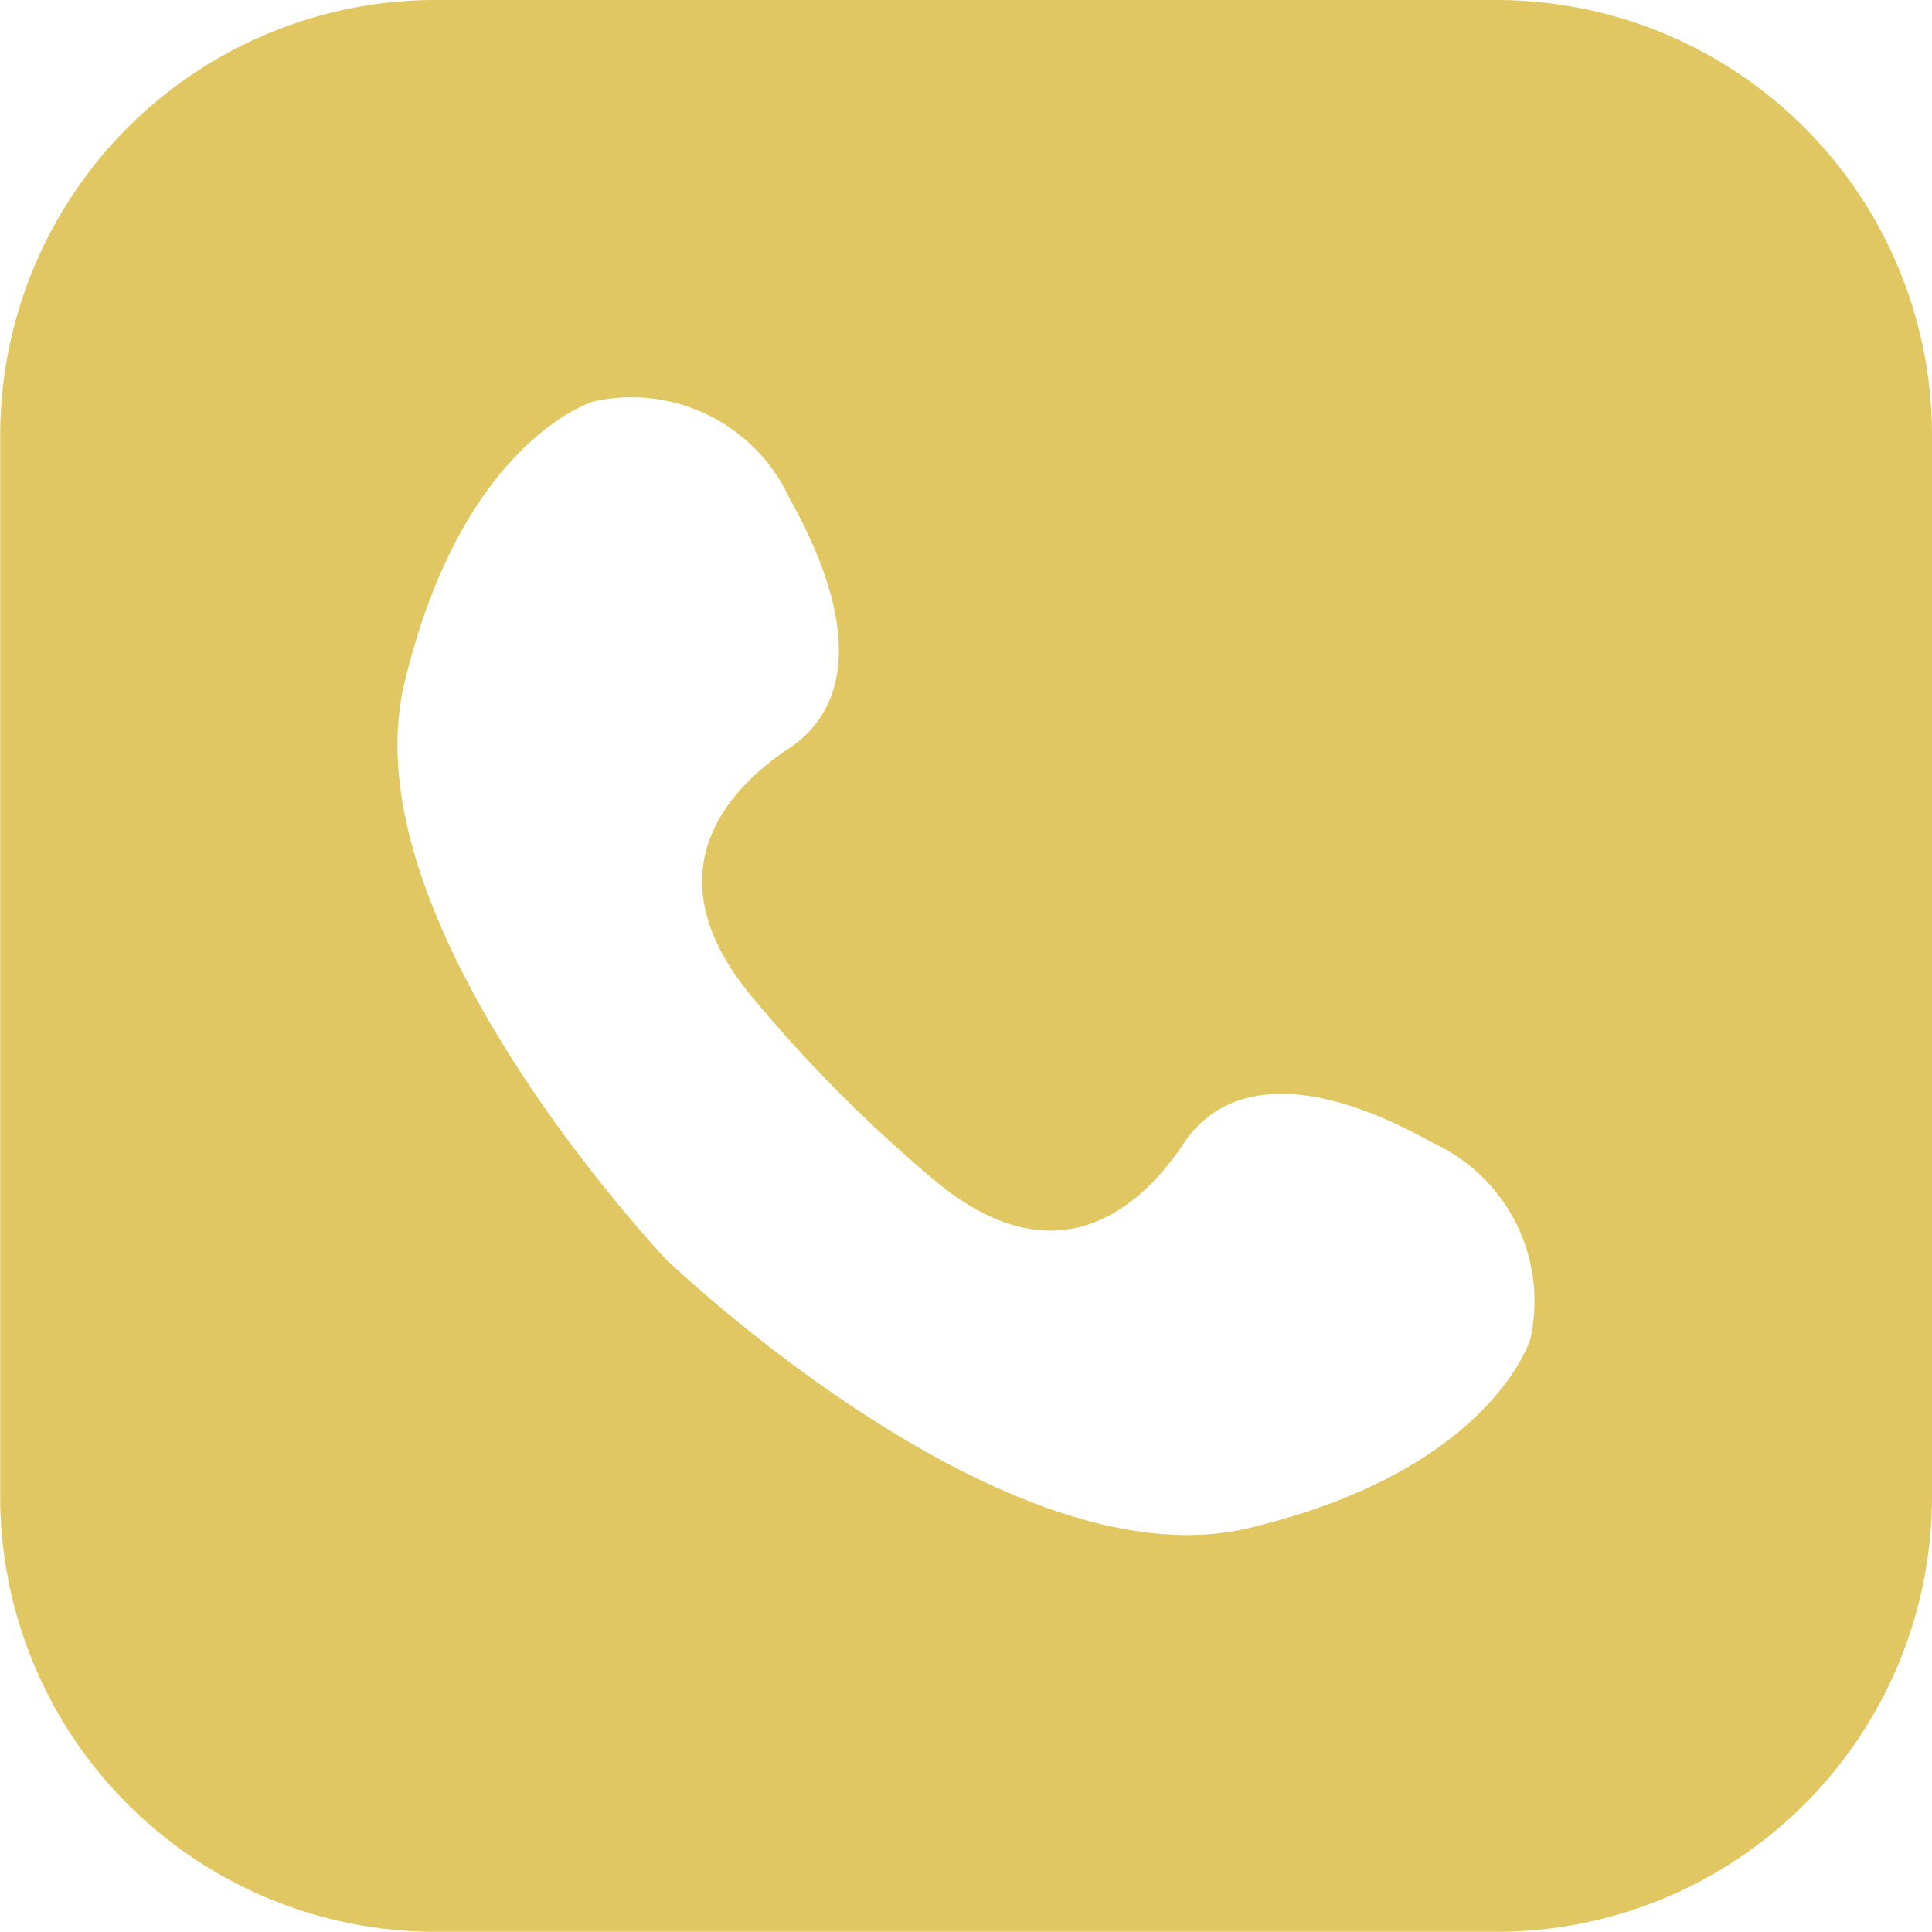
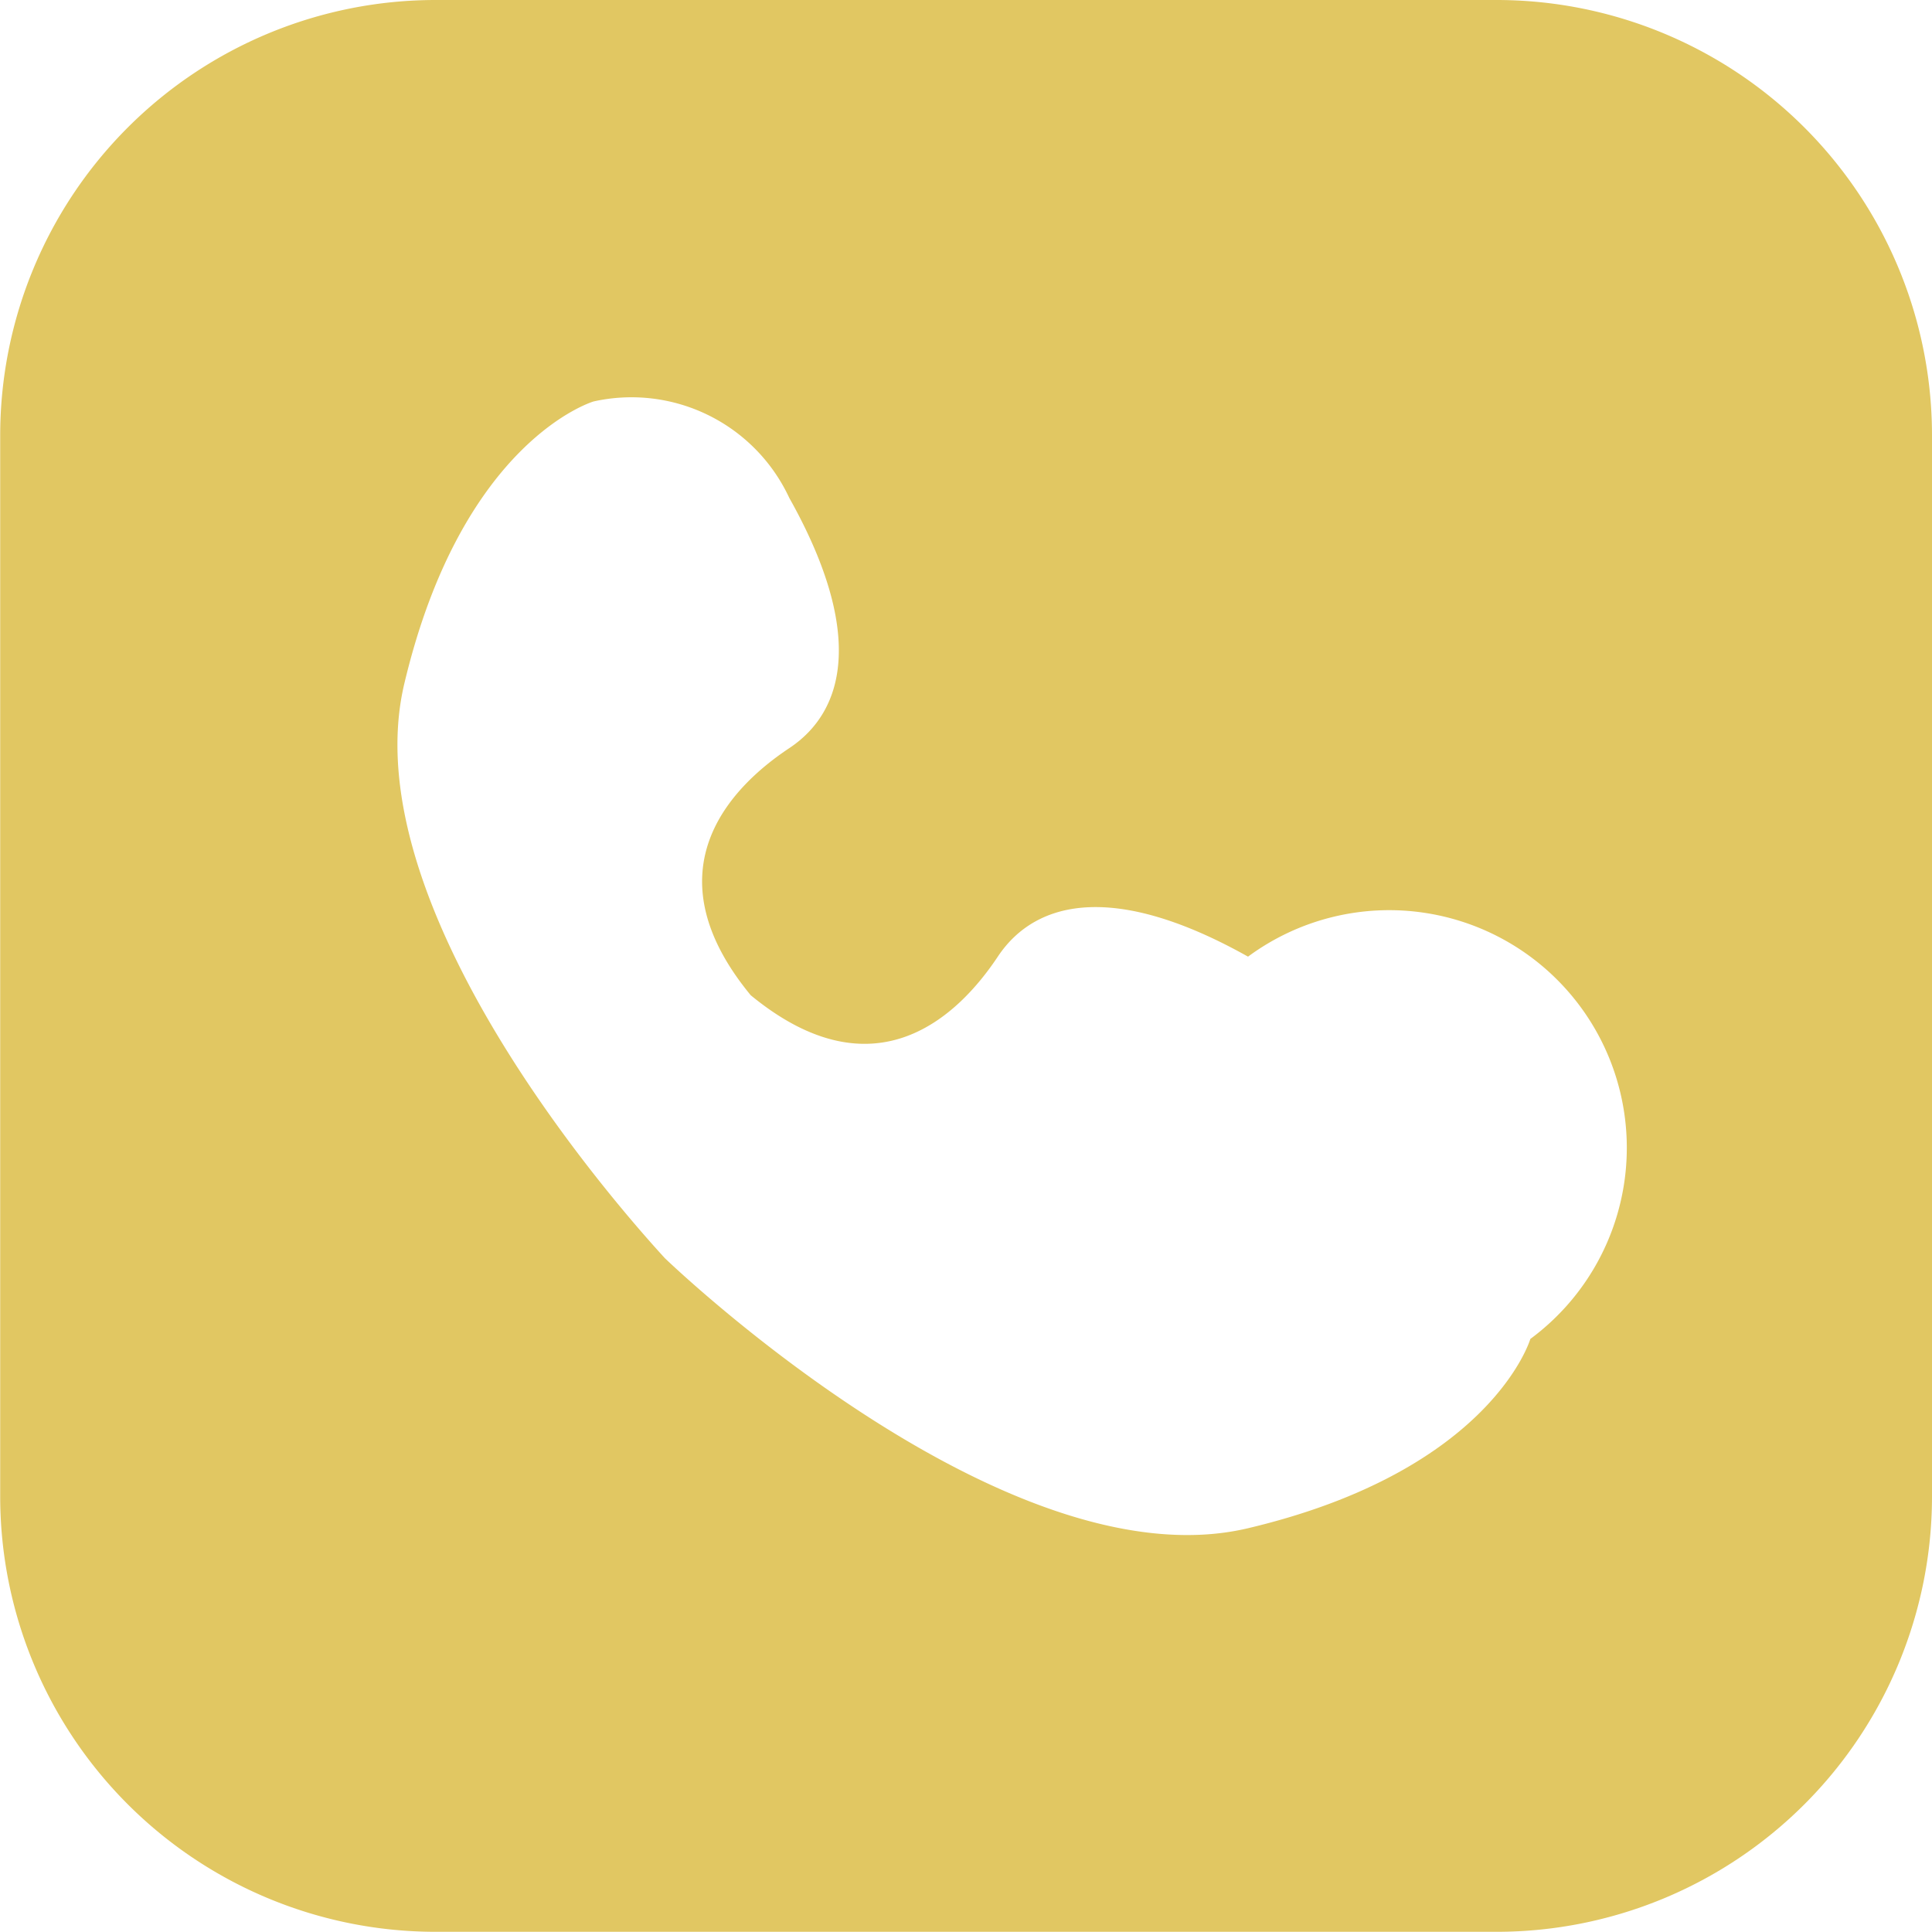
<svg xmlns="http://www.w3.org/2000/svg" width="30.049" height="30.049" viewBox="0 0 30.049 30.049">
-   <path id="Path_233" data-name="Path 233" d="M62.109,277.616h-16.5a6.773,6.773,0,0,0-6.773,6.773v16.5a6.773,6.773,0,0,0,6.773,6.773h16.5a6.773,6.773,0,0,0,6.773-6.773v-16.5A6.773,6.773,0,0,0,62.109,277.616Zm.526,20.825s-.6,2.046-4.391,2.944-9.07-4.2-9.07-4.2c-.808-.881-4.863-5.515-4.053-8.934.9-3.793,2.944-4.391,2.944-4.391a2.707,2.707,0,0,1,3.044,1.5c1.148,2.046.9,3.294,0,3.892s-2.2,1.9-.6,3.843A22.312,22.312,0,0,0,53.4,296c1.946,1.6,3.244.3,3.843-.6s1.846-1.148,3.892,0A2.707,2.707,0,0,1,62.635,298.441Z" transform="translate(-38.833 -277.616)" fill="#e1c762" />
+   <path id="Path_233" data-name="Path 233" d="M62.109,277.616h-16.5a6.773,6.773,0,0,0-6.773,6.773v16.5a6.773,6.773,0,0,0,6.773,6.773h16.5a6.773,6.773,0,0,0,6.773-6.773v-16.5A6.773,6.773,0,0,0,62.109,277.616Zm.526,20.825s-.6,2.046-4.391,2.944-9.07-4.2-9.07-4.2c-.808-.881-4.863-5.515-4.053-8.934.9-3.793,2.944-4.391,2.944-4.391a2.707,2.707,0,0,1,3.044,1.5c1.148,2.046.9,3.294,0,3.892s-2.2,1.9-.6,3.843c1.946,1.6,3.244.3,3.843-.6s1.846-1.148,3.892,0A2.707,2.707,0,0,1,62.635,298.441Z" transform="translate(-38.833 -277.616)" fill="#e1c762" />
</svg>